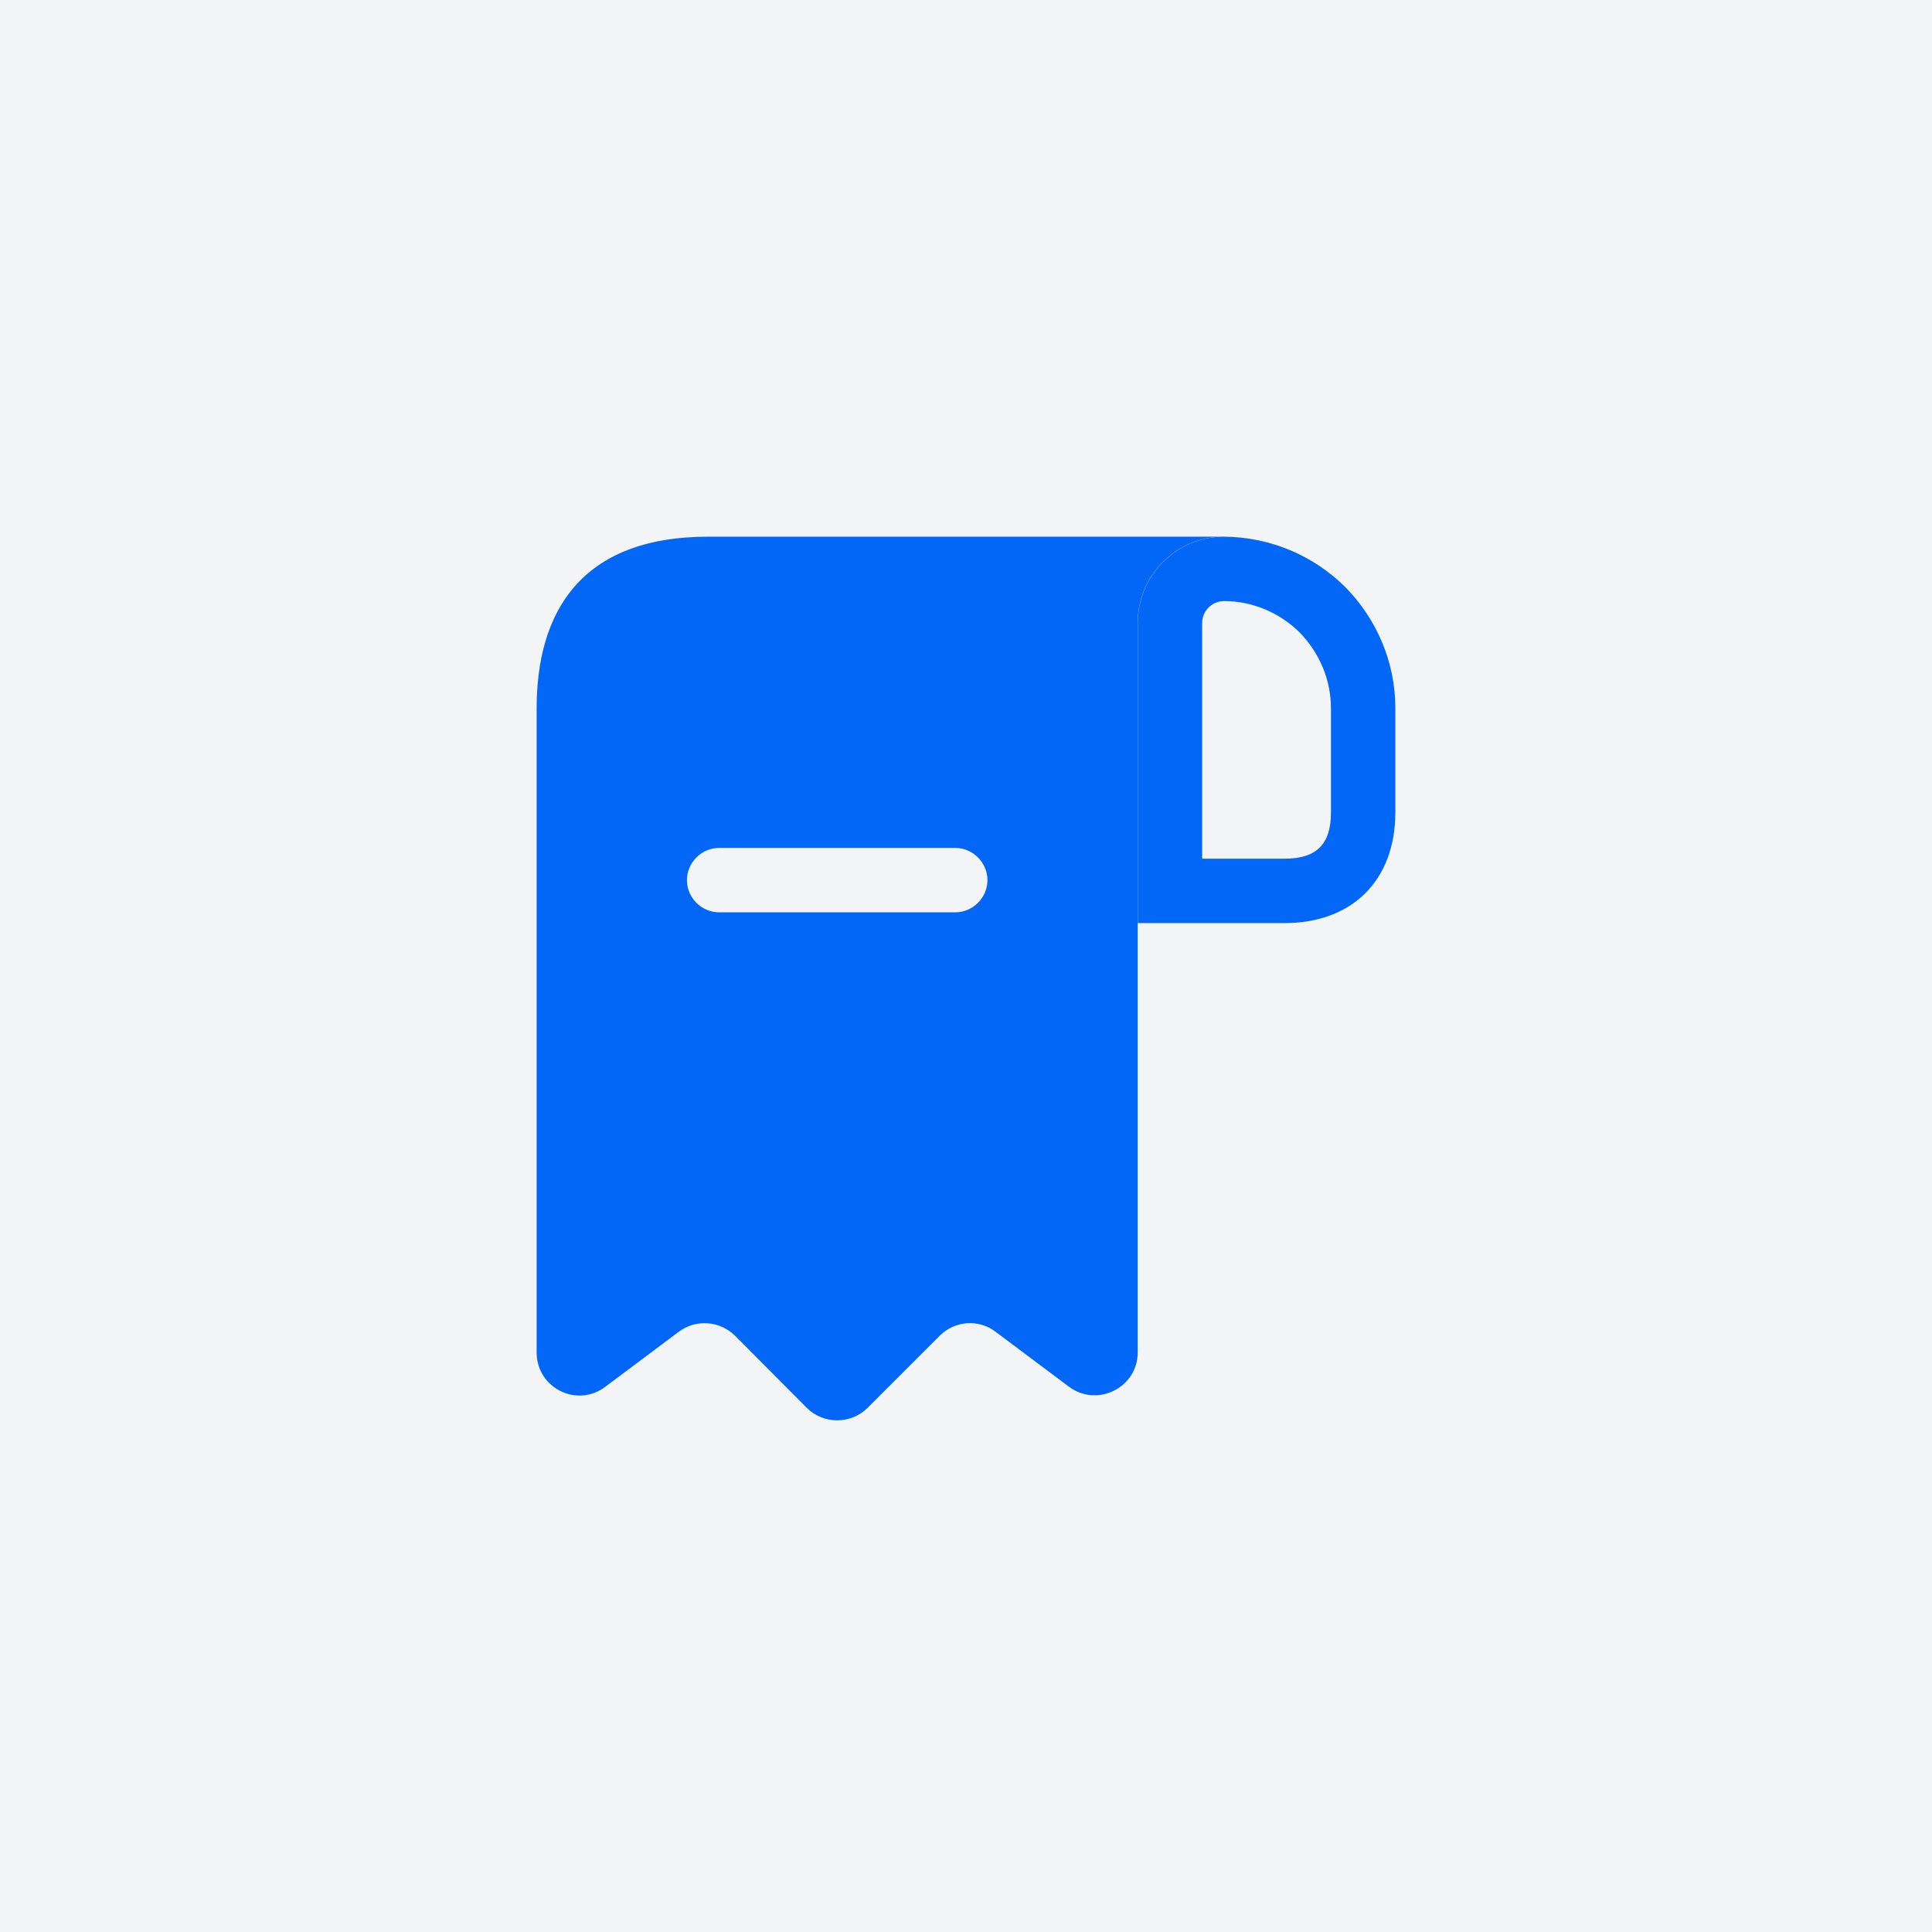
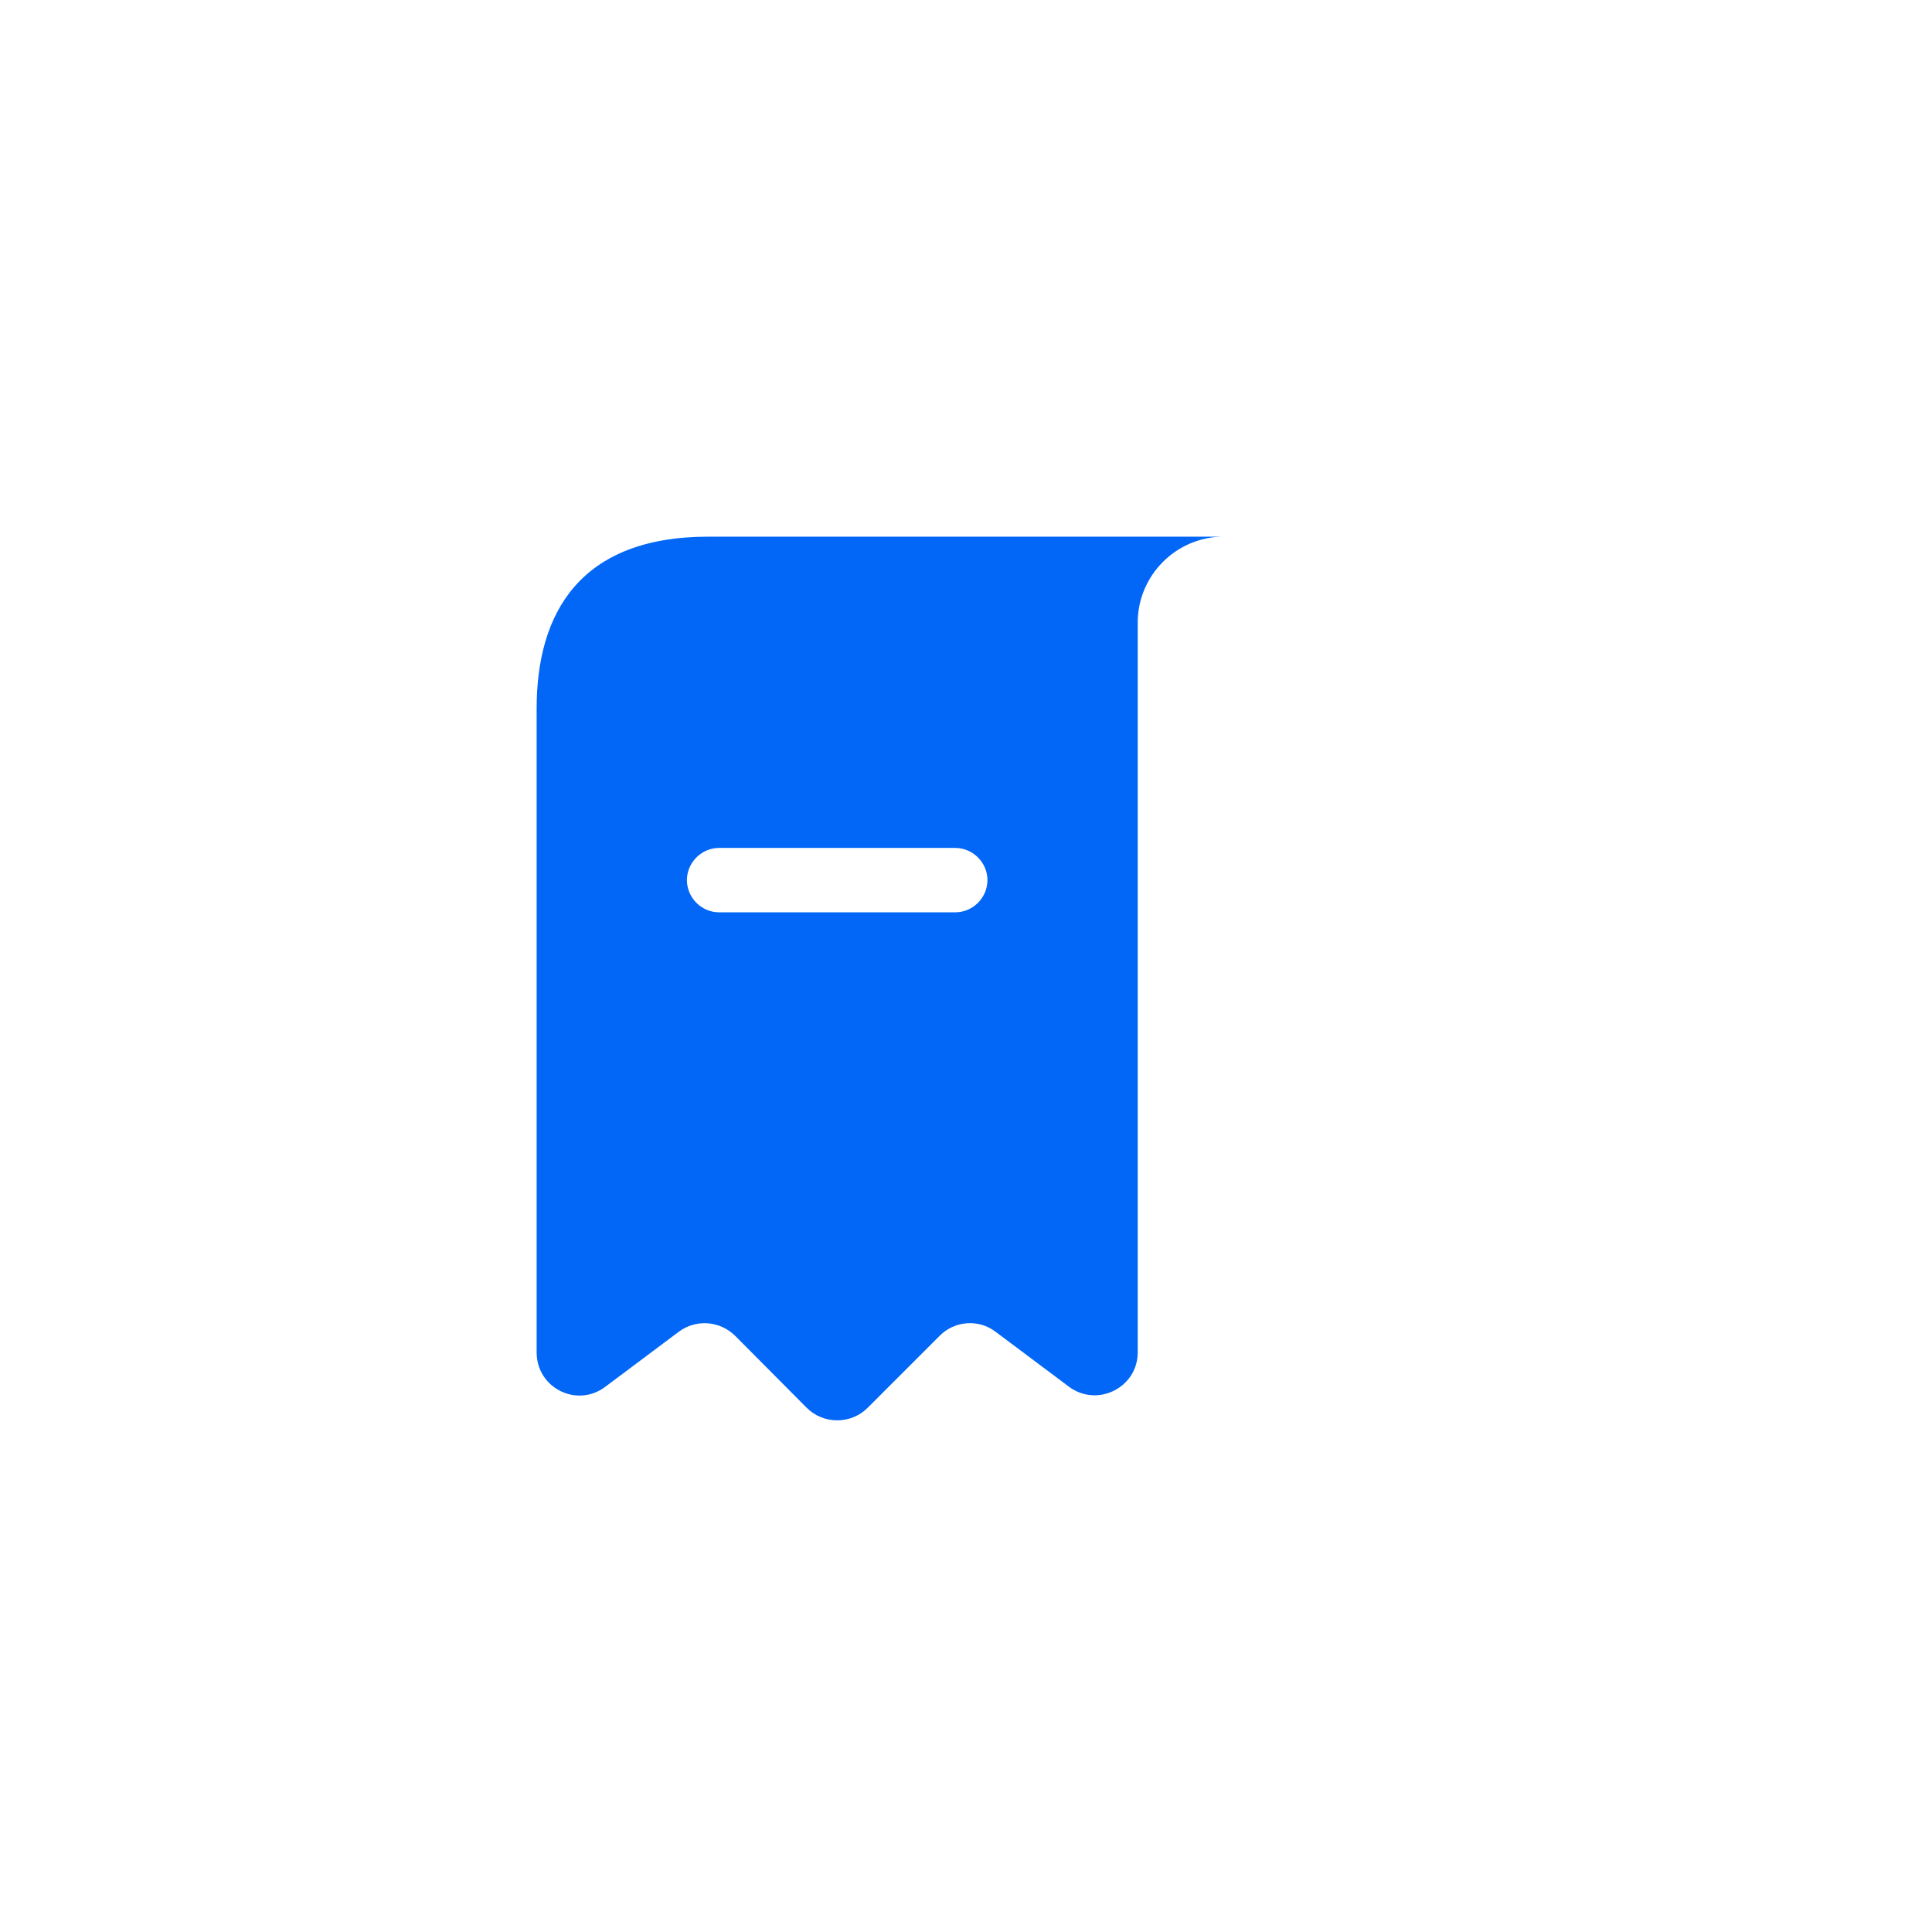
<svg xmlns="http://www.w3.org/2000/svg" width="60" height="60" viewBox="0 0 60 60" fill="none">
-   <rect width="60" height="60" fill="#F3F4F6" />
  <path d="M23.333 16.667H21.999C17.999 16.667 16.666 19.053 16.666 22V23.333V42C16.666 43.107 17.919 43.733 18.799 43.067L21.079 41.36C21.613 40.96 22.359 41.013 22.839 41.493L25.053 43.72C25.573 44.24 26.426 44.24 26.946 43.72L29.186 41.48C29.653 41.013 30.399 40.96 30.919 41.36L33.199 43.067C34.079 43.72 35.333 43.093 35.333 42V19.333C35.333 17.867 36.533 16.667 37.999 16.667H23.333ZM29.666 28.333H22.333C21.786 28.333 21.333 27.88 21.333 27.333C21.333 26.787 21.786 26.333 22.333 26.333H29.666C30.213 26.333 30.666 26.787 30.666 27.333C30.666 27.88 30.213 28.333 29.666 28.333Z" fill="#0267F7" />
-   <path d="M38.014 16.667V18.667C38.894 18.667 39.734 19.027 40.347 19.627C40.987 20.28 41.334 21.12 41.334 22V25.227C41.334 26.213 40.894 26.667 39.894 26.667H37.334V19.347C37.334 18.973 37.641 18.667 38.014 18.667V16.667ZM38.014 16.667C36.534 16.667 35.334 17.867 35.334 19.347V28.667H39.894C42.001 28.667 43.334 27.333 43.334 25.227V22C43.334 20.533 42.734 19.2 41.774 18.227C40.801 17.267 39.481 16.68 38.014 16.667C38.014 16.667 38.027 16.667 38.014 16.667Z" fill="#0267F7" />
</svg>